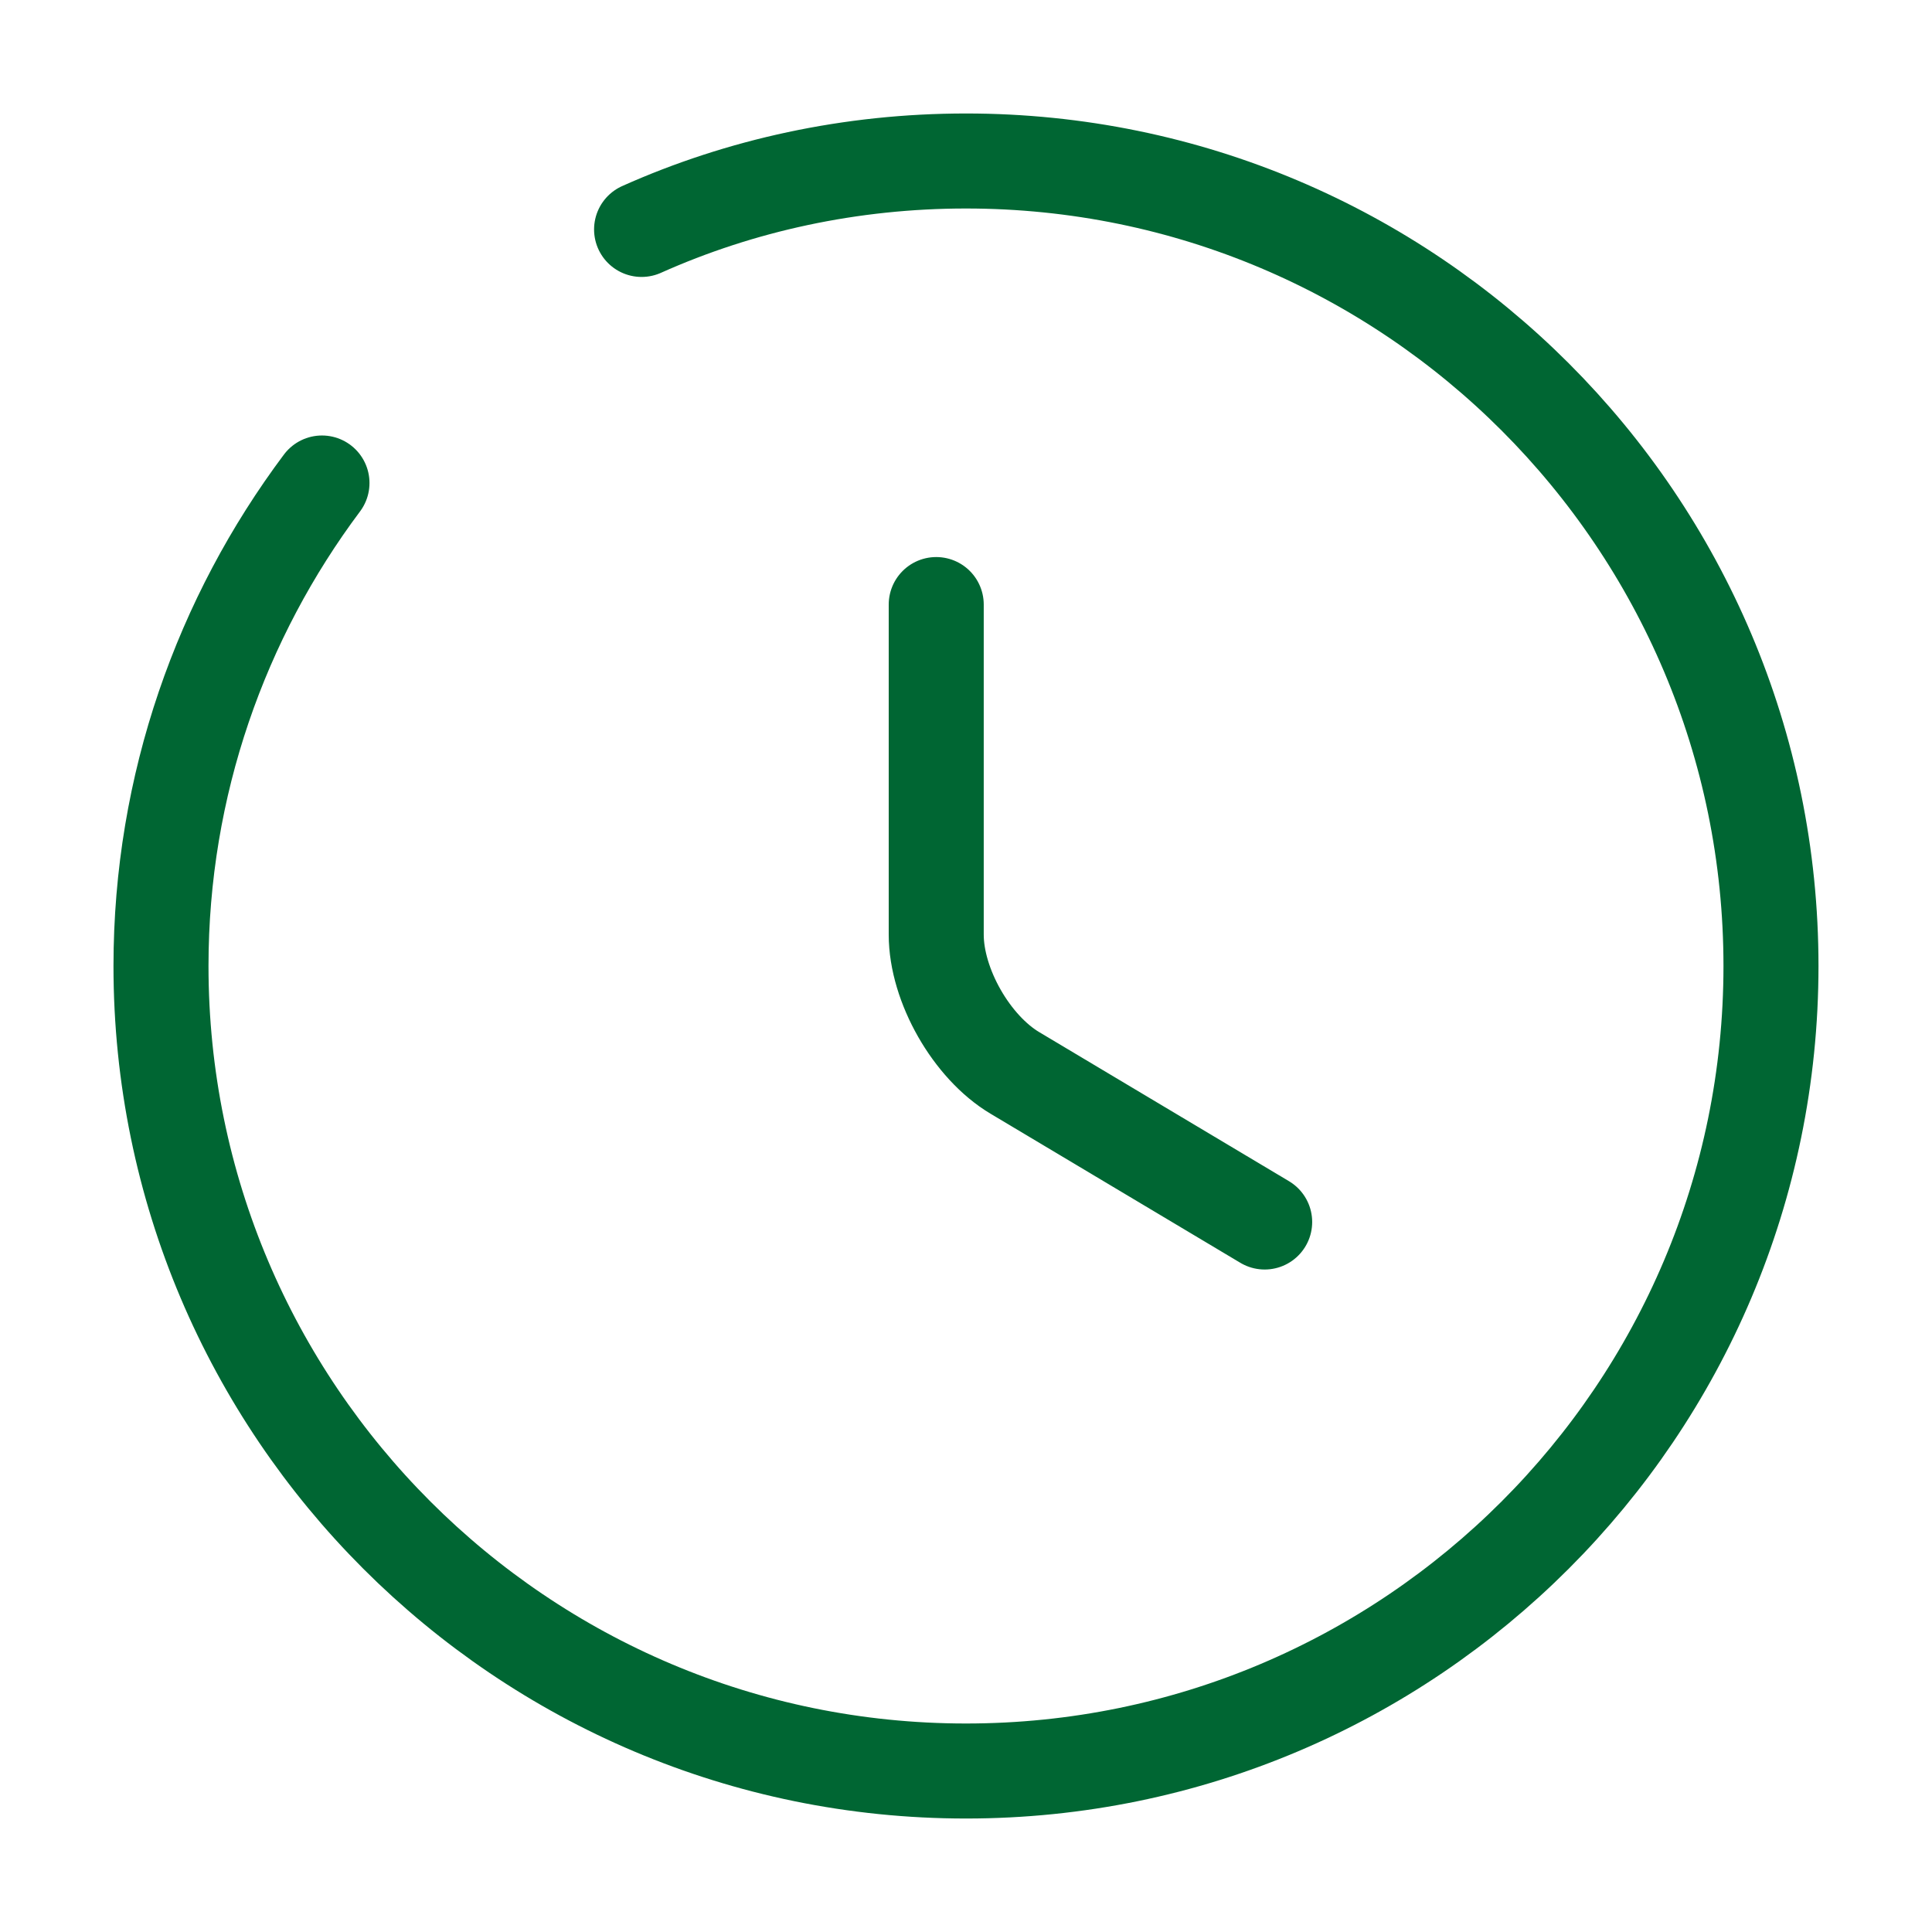
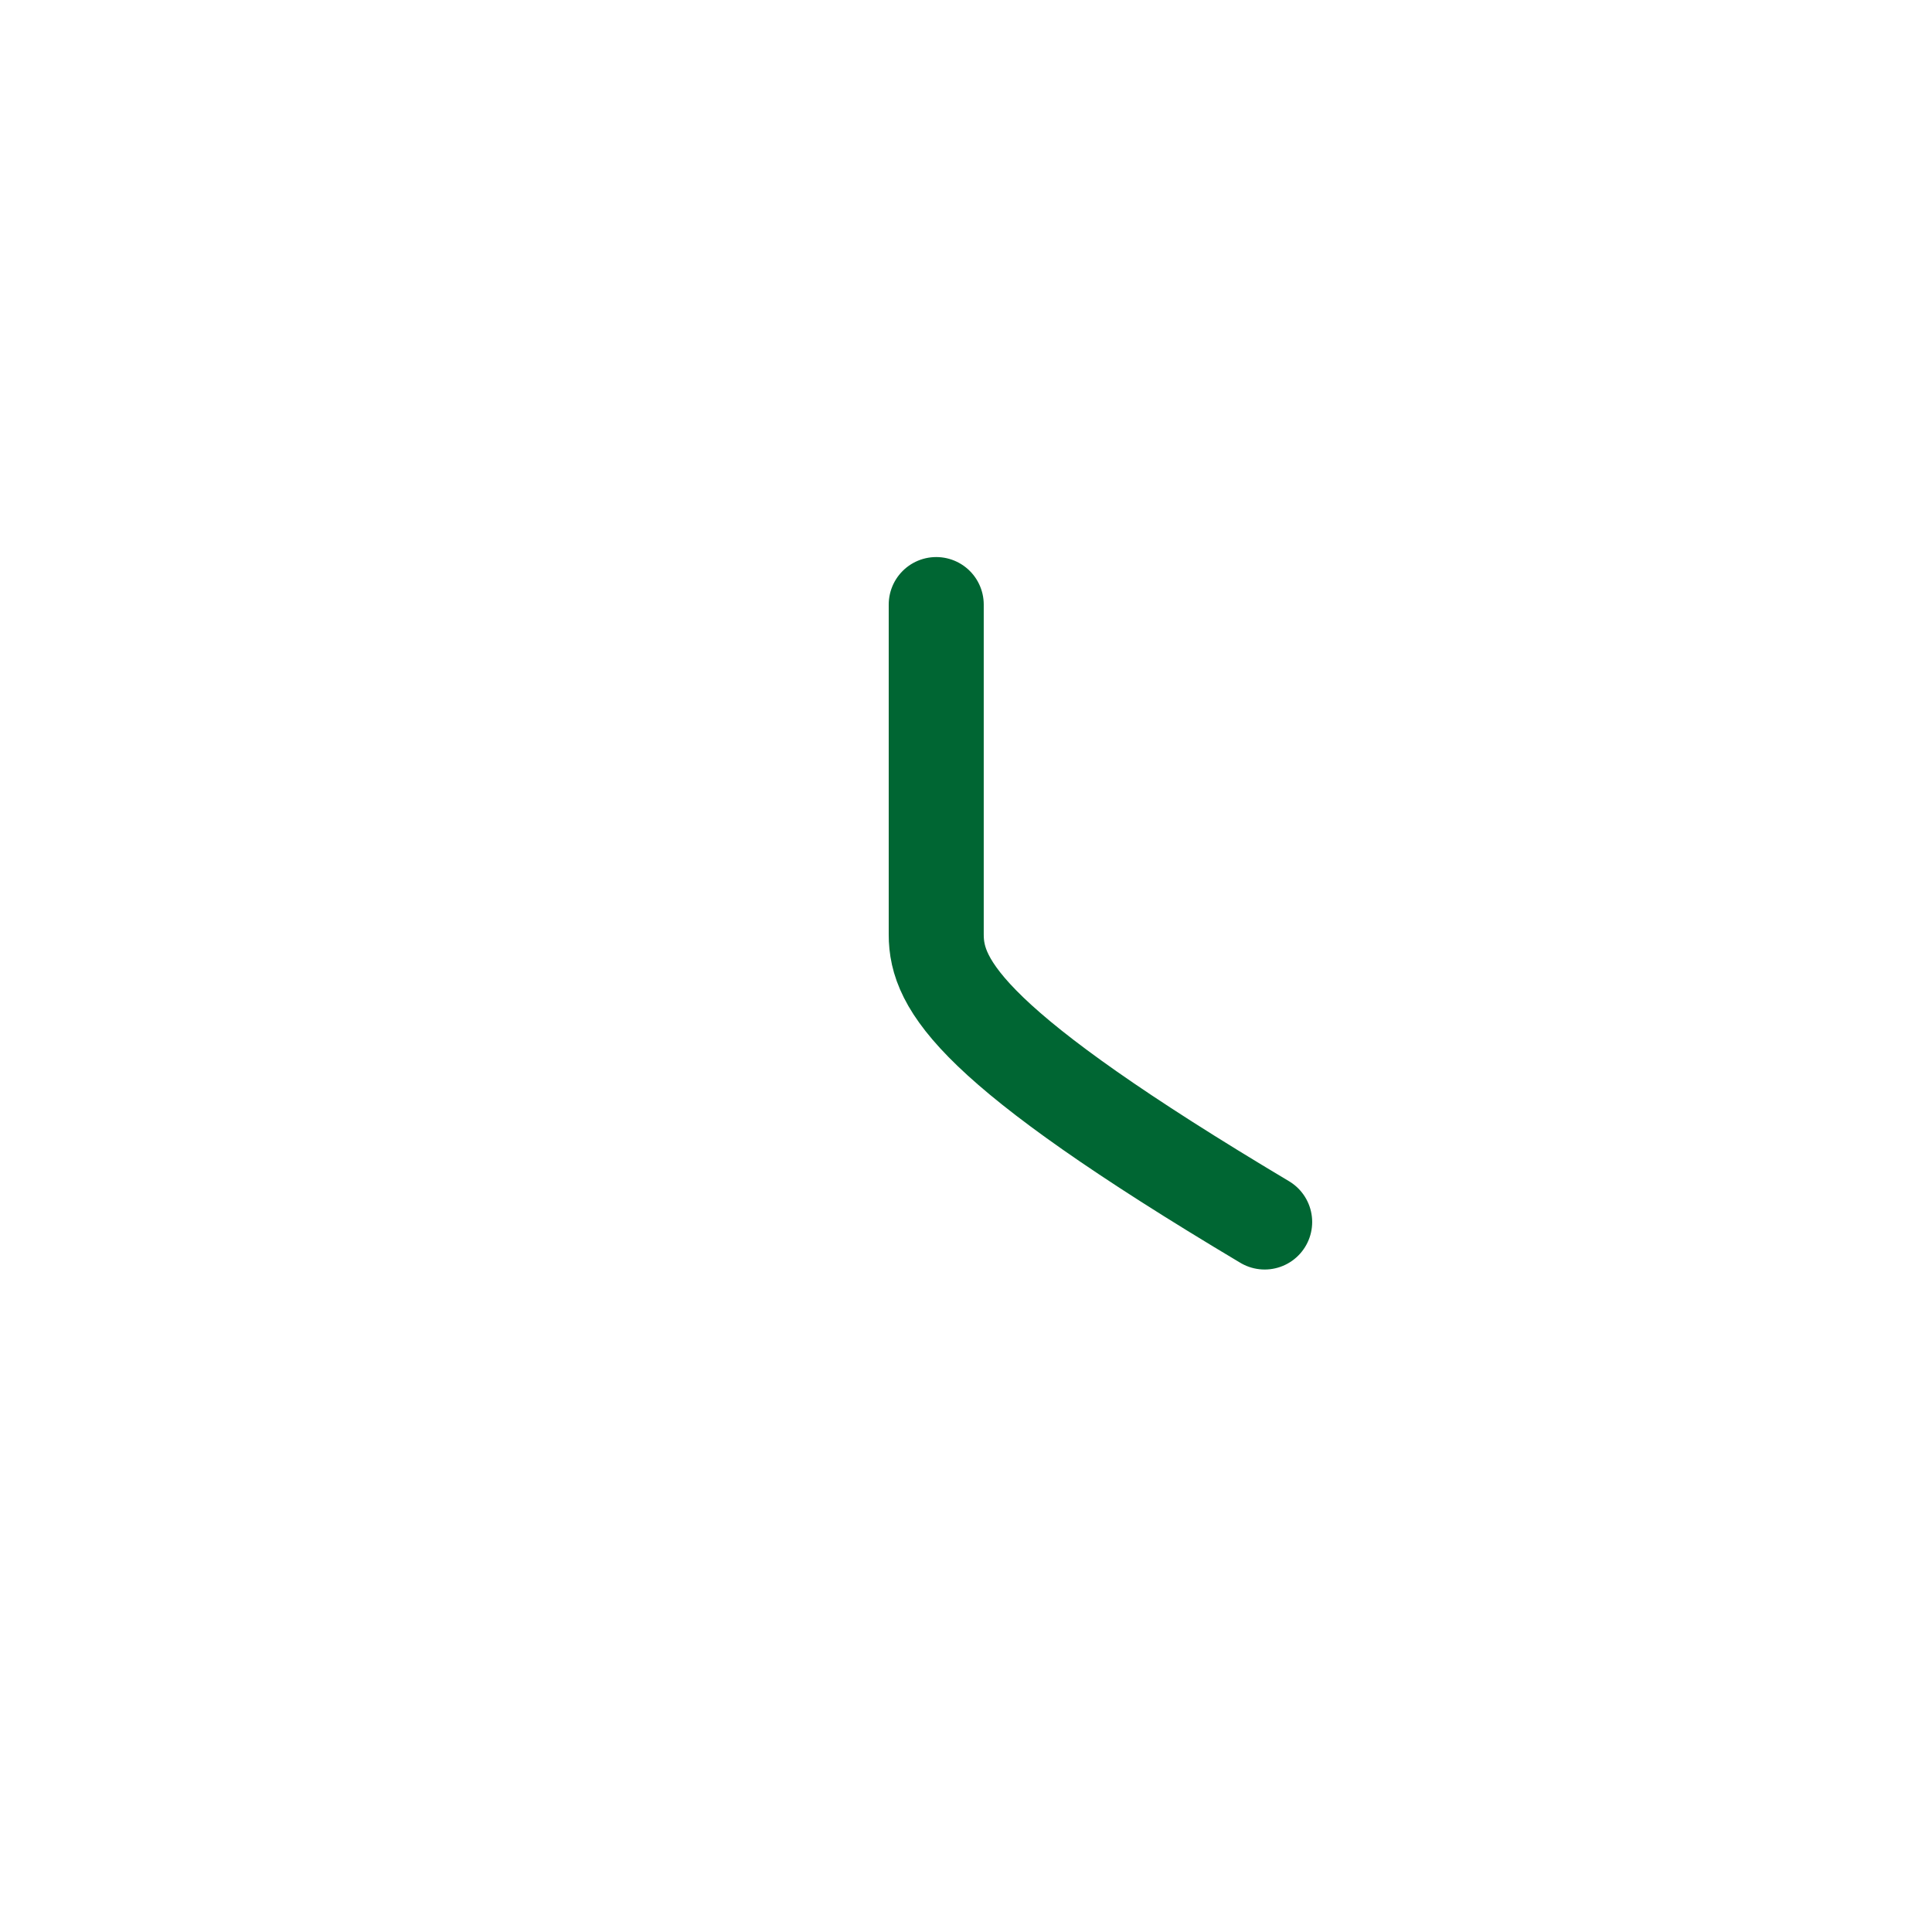
<svg xmlns="http://www.w3.org/2000/svg" width="61" height="61" viewBox="0 0 61 61" fill="none">
-   <path d="M39.93 38.583L32.05 33.88C30.678 33.067 29.56 31.11 29.56 29.509V19.088" stroke="#006633" stroke-width="3" stroke-linecap="round" stroke-linejoin="round" />
-   <path d="M10.166 15.25C6.989 19.494 5.083 24.781 5.083 30.5C5.083 44.53 16.47 55.917 30.5 55.917C44.53 55.917 55.916 44.53 55.916 30.5C55.916 16.47 44.53 5.083 30.5 5.083C26.865 5.083 23.383 5.846 20.257 7.244" stroke="#006633" stroke-width="3" stroke-linecap="round" stroke-linejoin="round" />
+   <path d="M39.93 38.583C30.678 33.067 29.56 31.11 29.56 29.509V19.088" stroke="#006633" stroke-width="3" stroke-linecap="round" stroke-linejoin="round" />
</svg>